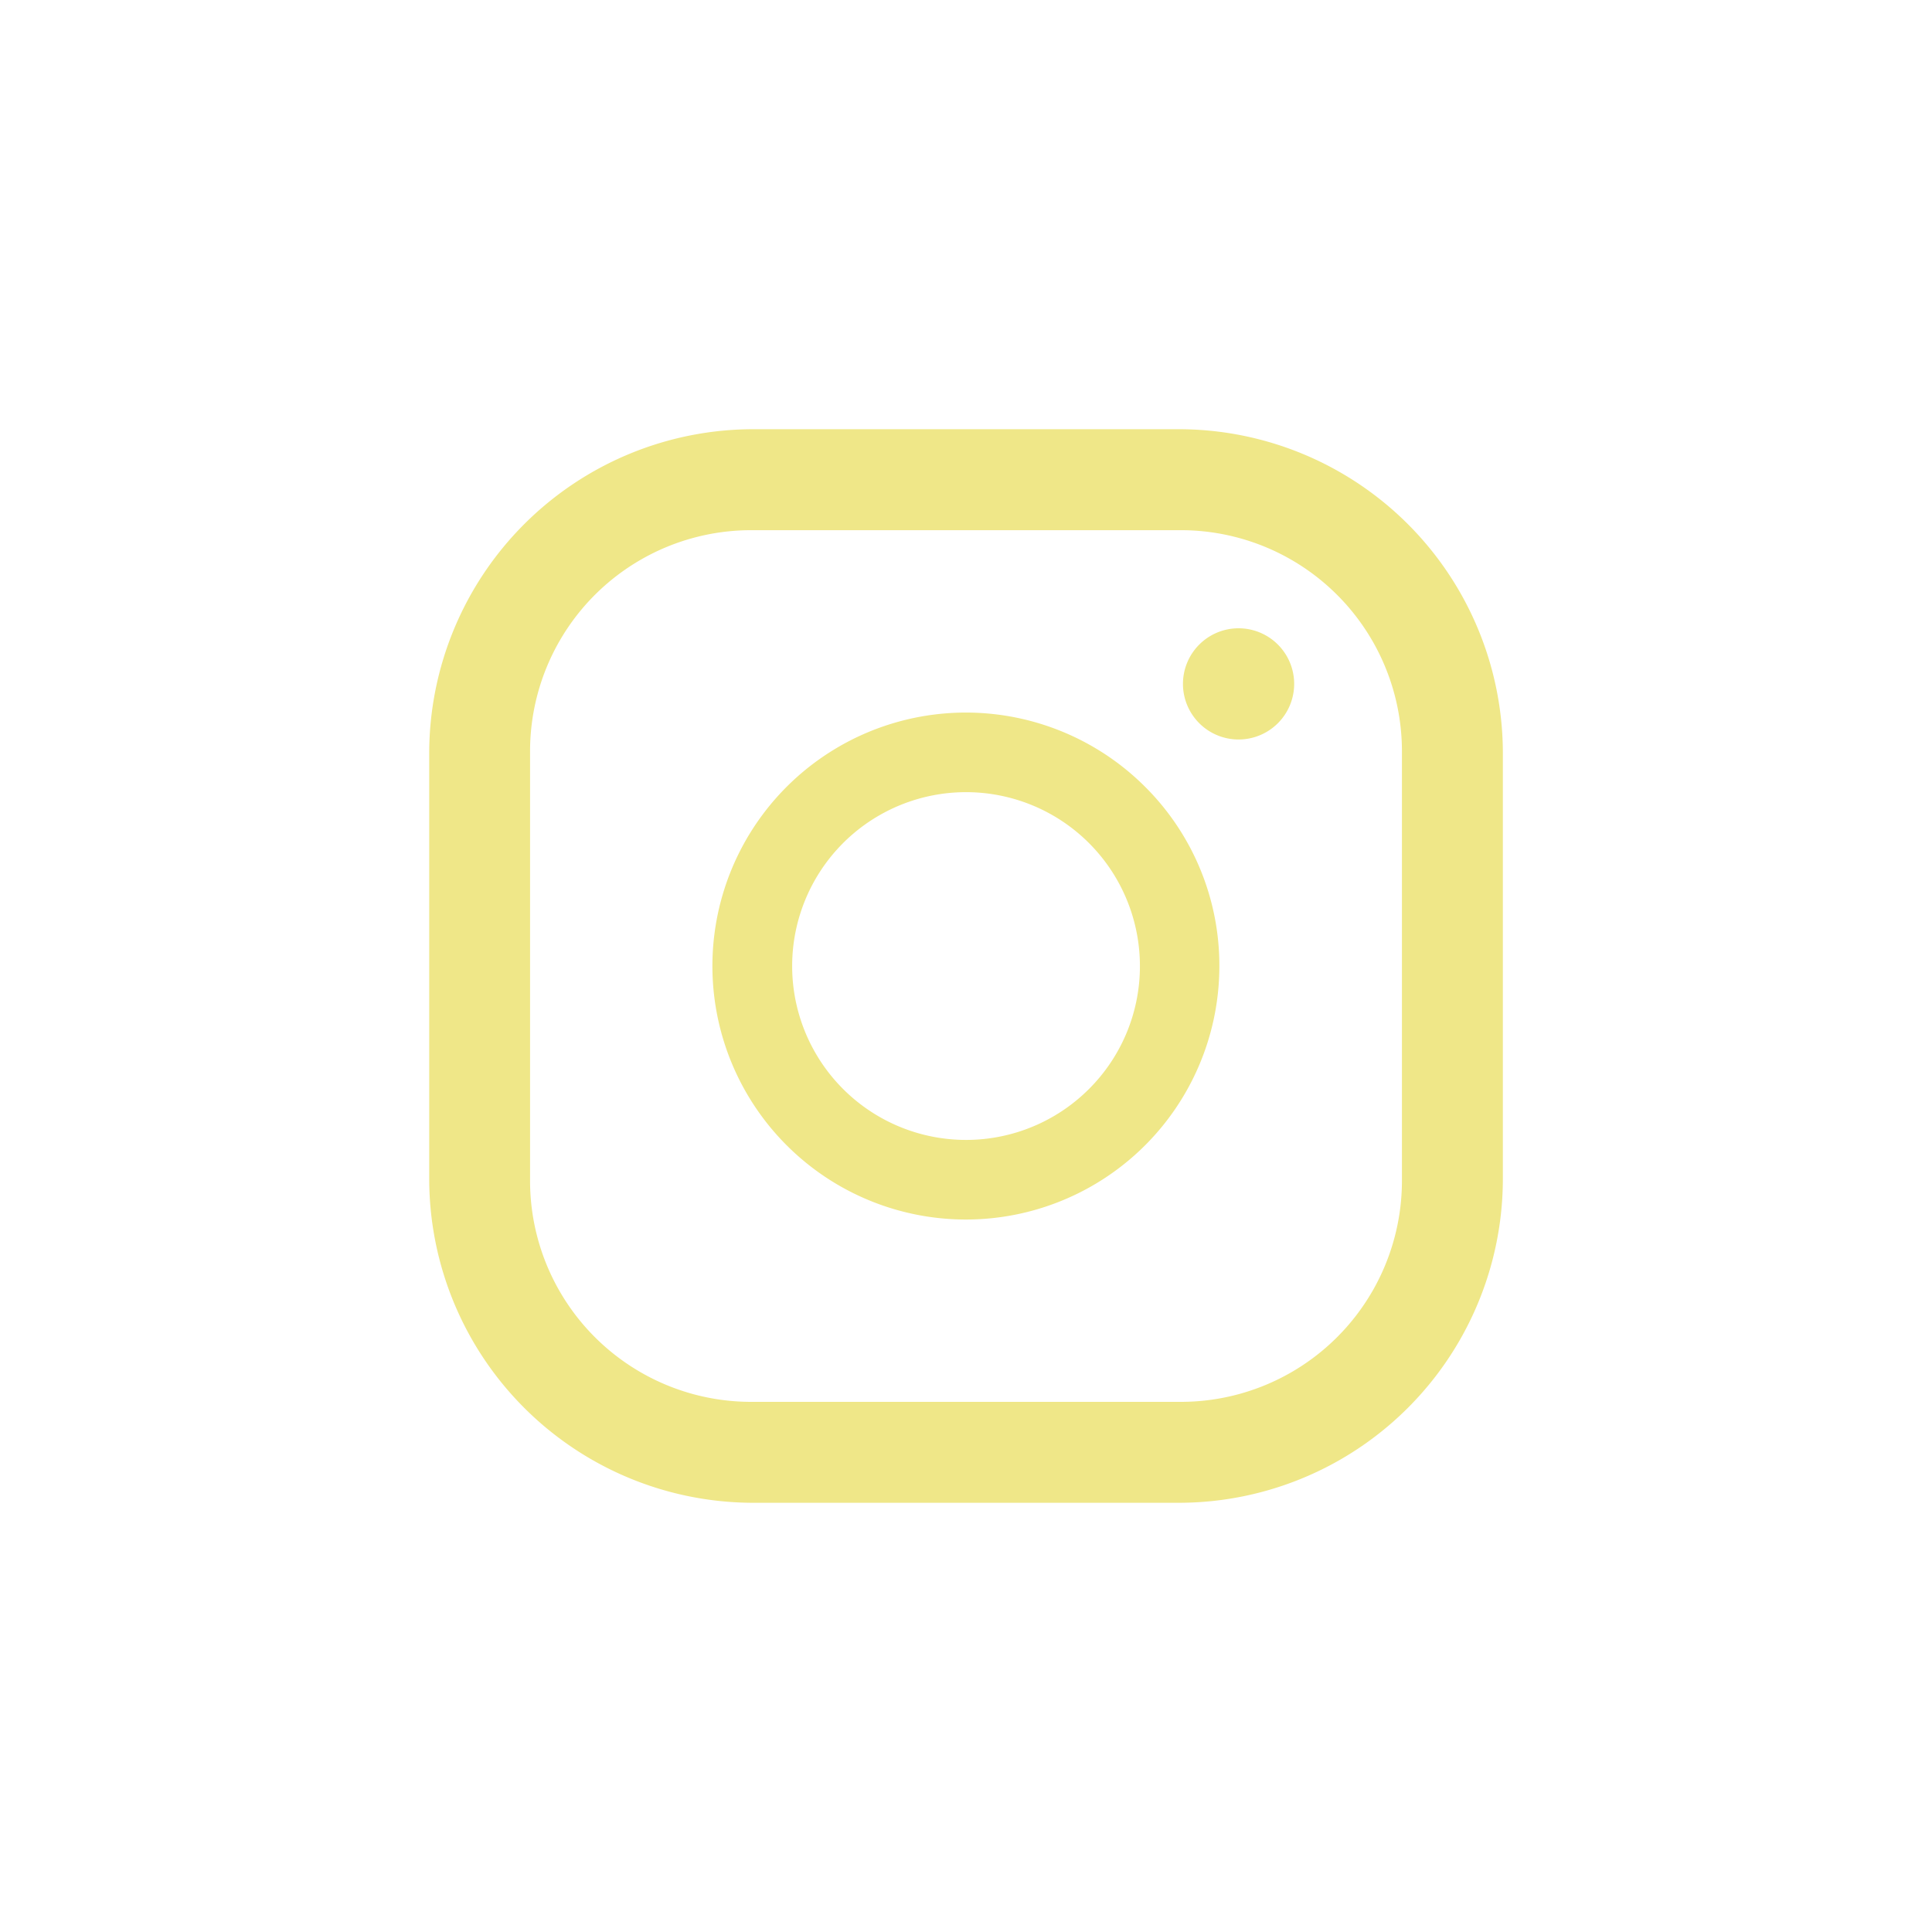
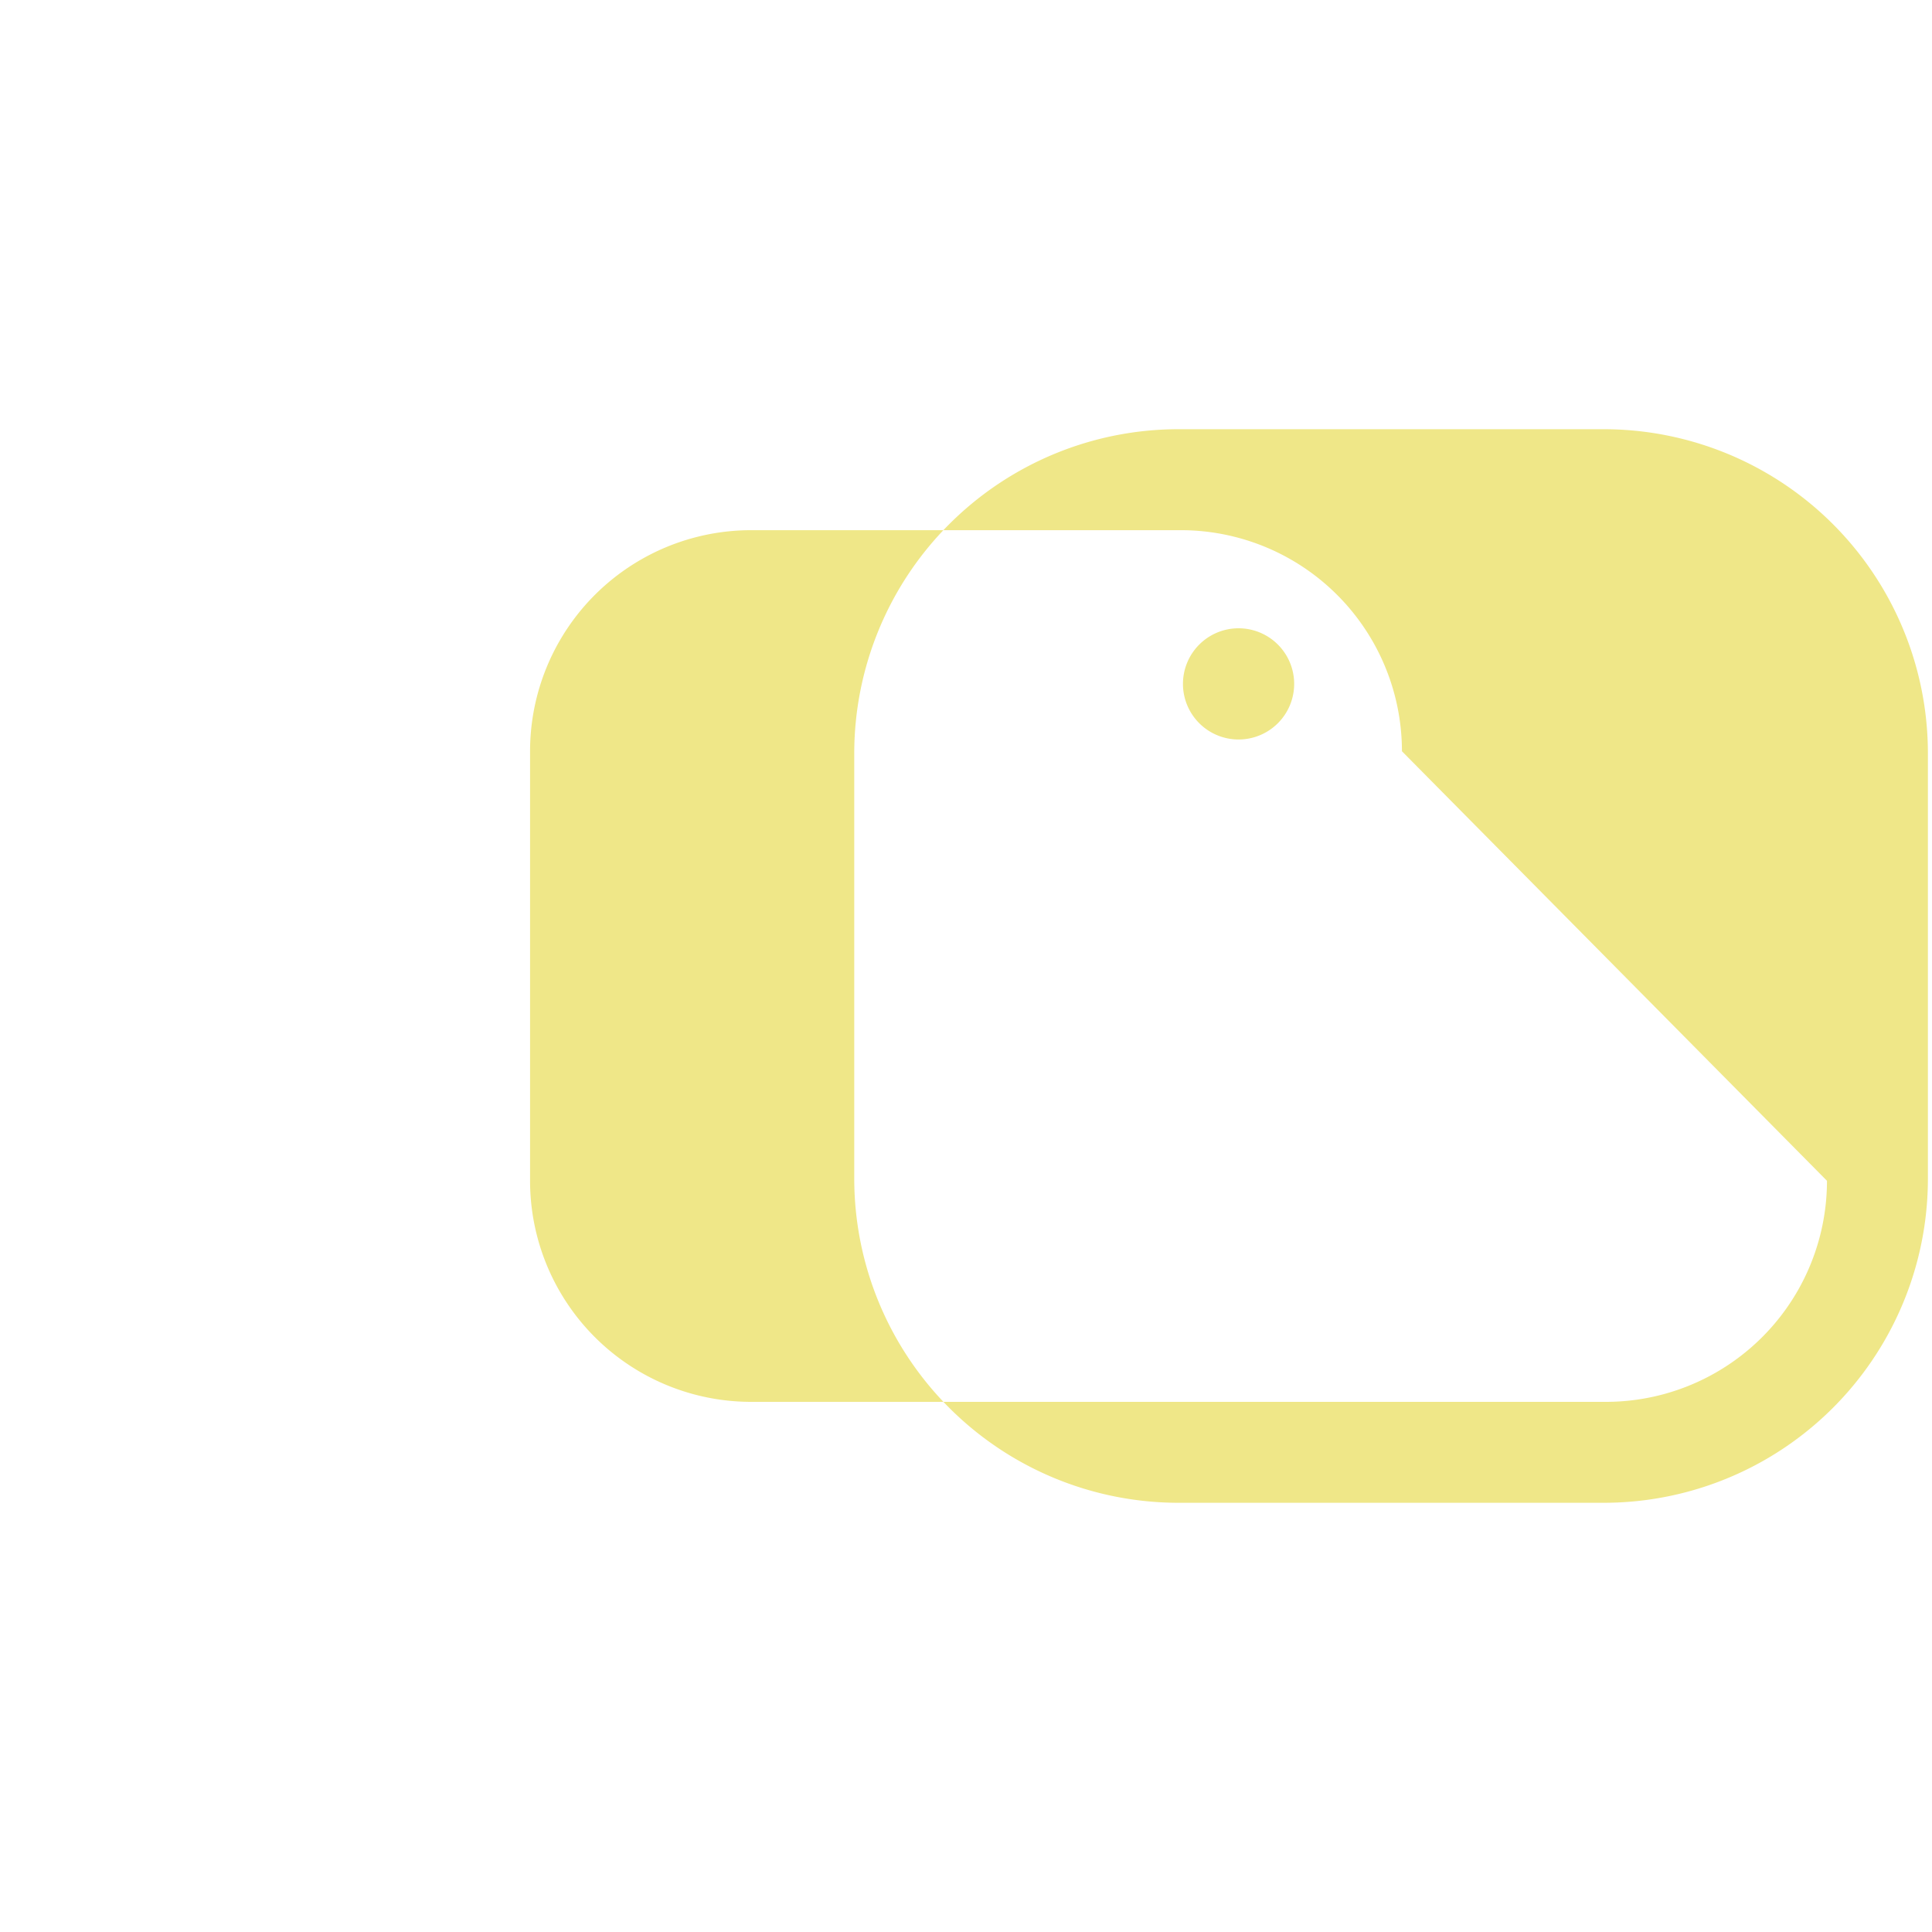
<svg xmlns="http://www.w3.org/2000/svg" width="50" height="50" viewBox="0 0 50 50">
  <g id="グループ_194" data-name="グループ 194" transform="translate(-1507 -1225)">
    <g id="楕円形_1" data-name="楕円形 1" transform="translate(1507 1225)" fill="none" stroke="rgba(255,255,255,0)" stroke-width="1">
      <circle cx="25" cy="25" r="25" stroke="none" />
-       <circle cx="25" cy="25" r="24.5" fill="none" />
    </g>
    <g id="グループ_190" data-name="グループ 190" transform="translate(1507 1225)">
      <g id="グループ_193" data-name="グループ 193">
-         <path id="パス_43" data-name="パス 43" d="M63.364,43.976h-11a8.392,8.392,0,0,0-8.393,8.39V63.371a8.392,8.392,0,0,0,8.393,8.389h11a8.39,8.39,0,0,0,8.393-8.389V52.366a8.39,8.39,0,0,0-8.393-8.39m5.781,19.451a5.722,5.722,0,0,1-5.725,5.721H52.306a5.722,5.722,0,0,1-5.725-5.721V52.31a5.722,5.722,0,0,1,5.725-5.721H63.42a5.722,5.722,0,0,1,5.725,5.721Z" transform="translate(-32.863 -32.868)" fill="#efe788" />
-         <path id="パス_44" data-name="パス 44" d="M84.21,74.932a6.56,6.56,0,1,0,1.92,4.637,6.528,6.528,0,0,0-1.92-4.637m-1.455,7.82a4.5,4.5,0,1,1,1.319-3.182,4.488,4.488,0,0,1-1.319,3.182" transform="translate(-54.573 -54.568)" fill="#efe788" />
+         <path id="パス_43" data-name="パス 43" d="M63.364,43.976a8.392,8.392,0,0,0-8.393,8.39V63.371a8.392,8.392,0,0,0,8.393,8.389h11a8.39,8.39,0,0,0,8.393-8.389V52.366a8.39,8.39,0,0,0-8.393-8.39m5.781,19.451a5.722,5.722,0,0,1-5.725,5.721H52.306a5.722,5.722,0,0,1-5.725-5.721V52.31a5.722,5.722,0,0,1,5.725-5.721H63.42a5.722,5.722,0,0,1,5.725,5.721Z" transform="translate(-32.863 -32.868)" fill="#efe788" />
        <path id="パス_45" data-name="パス 45" d="M124.082,65.814a1.439,1.439,0,1,1-1.439-1.439,1.439,1.439,0,0,1,1.439,1.439" transform="translate(-90.589 -48.115)" fill="#efe788" />
      </g>
    </g>
  </g>
</svg>